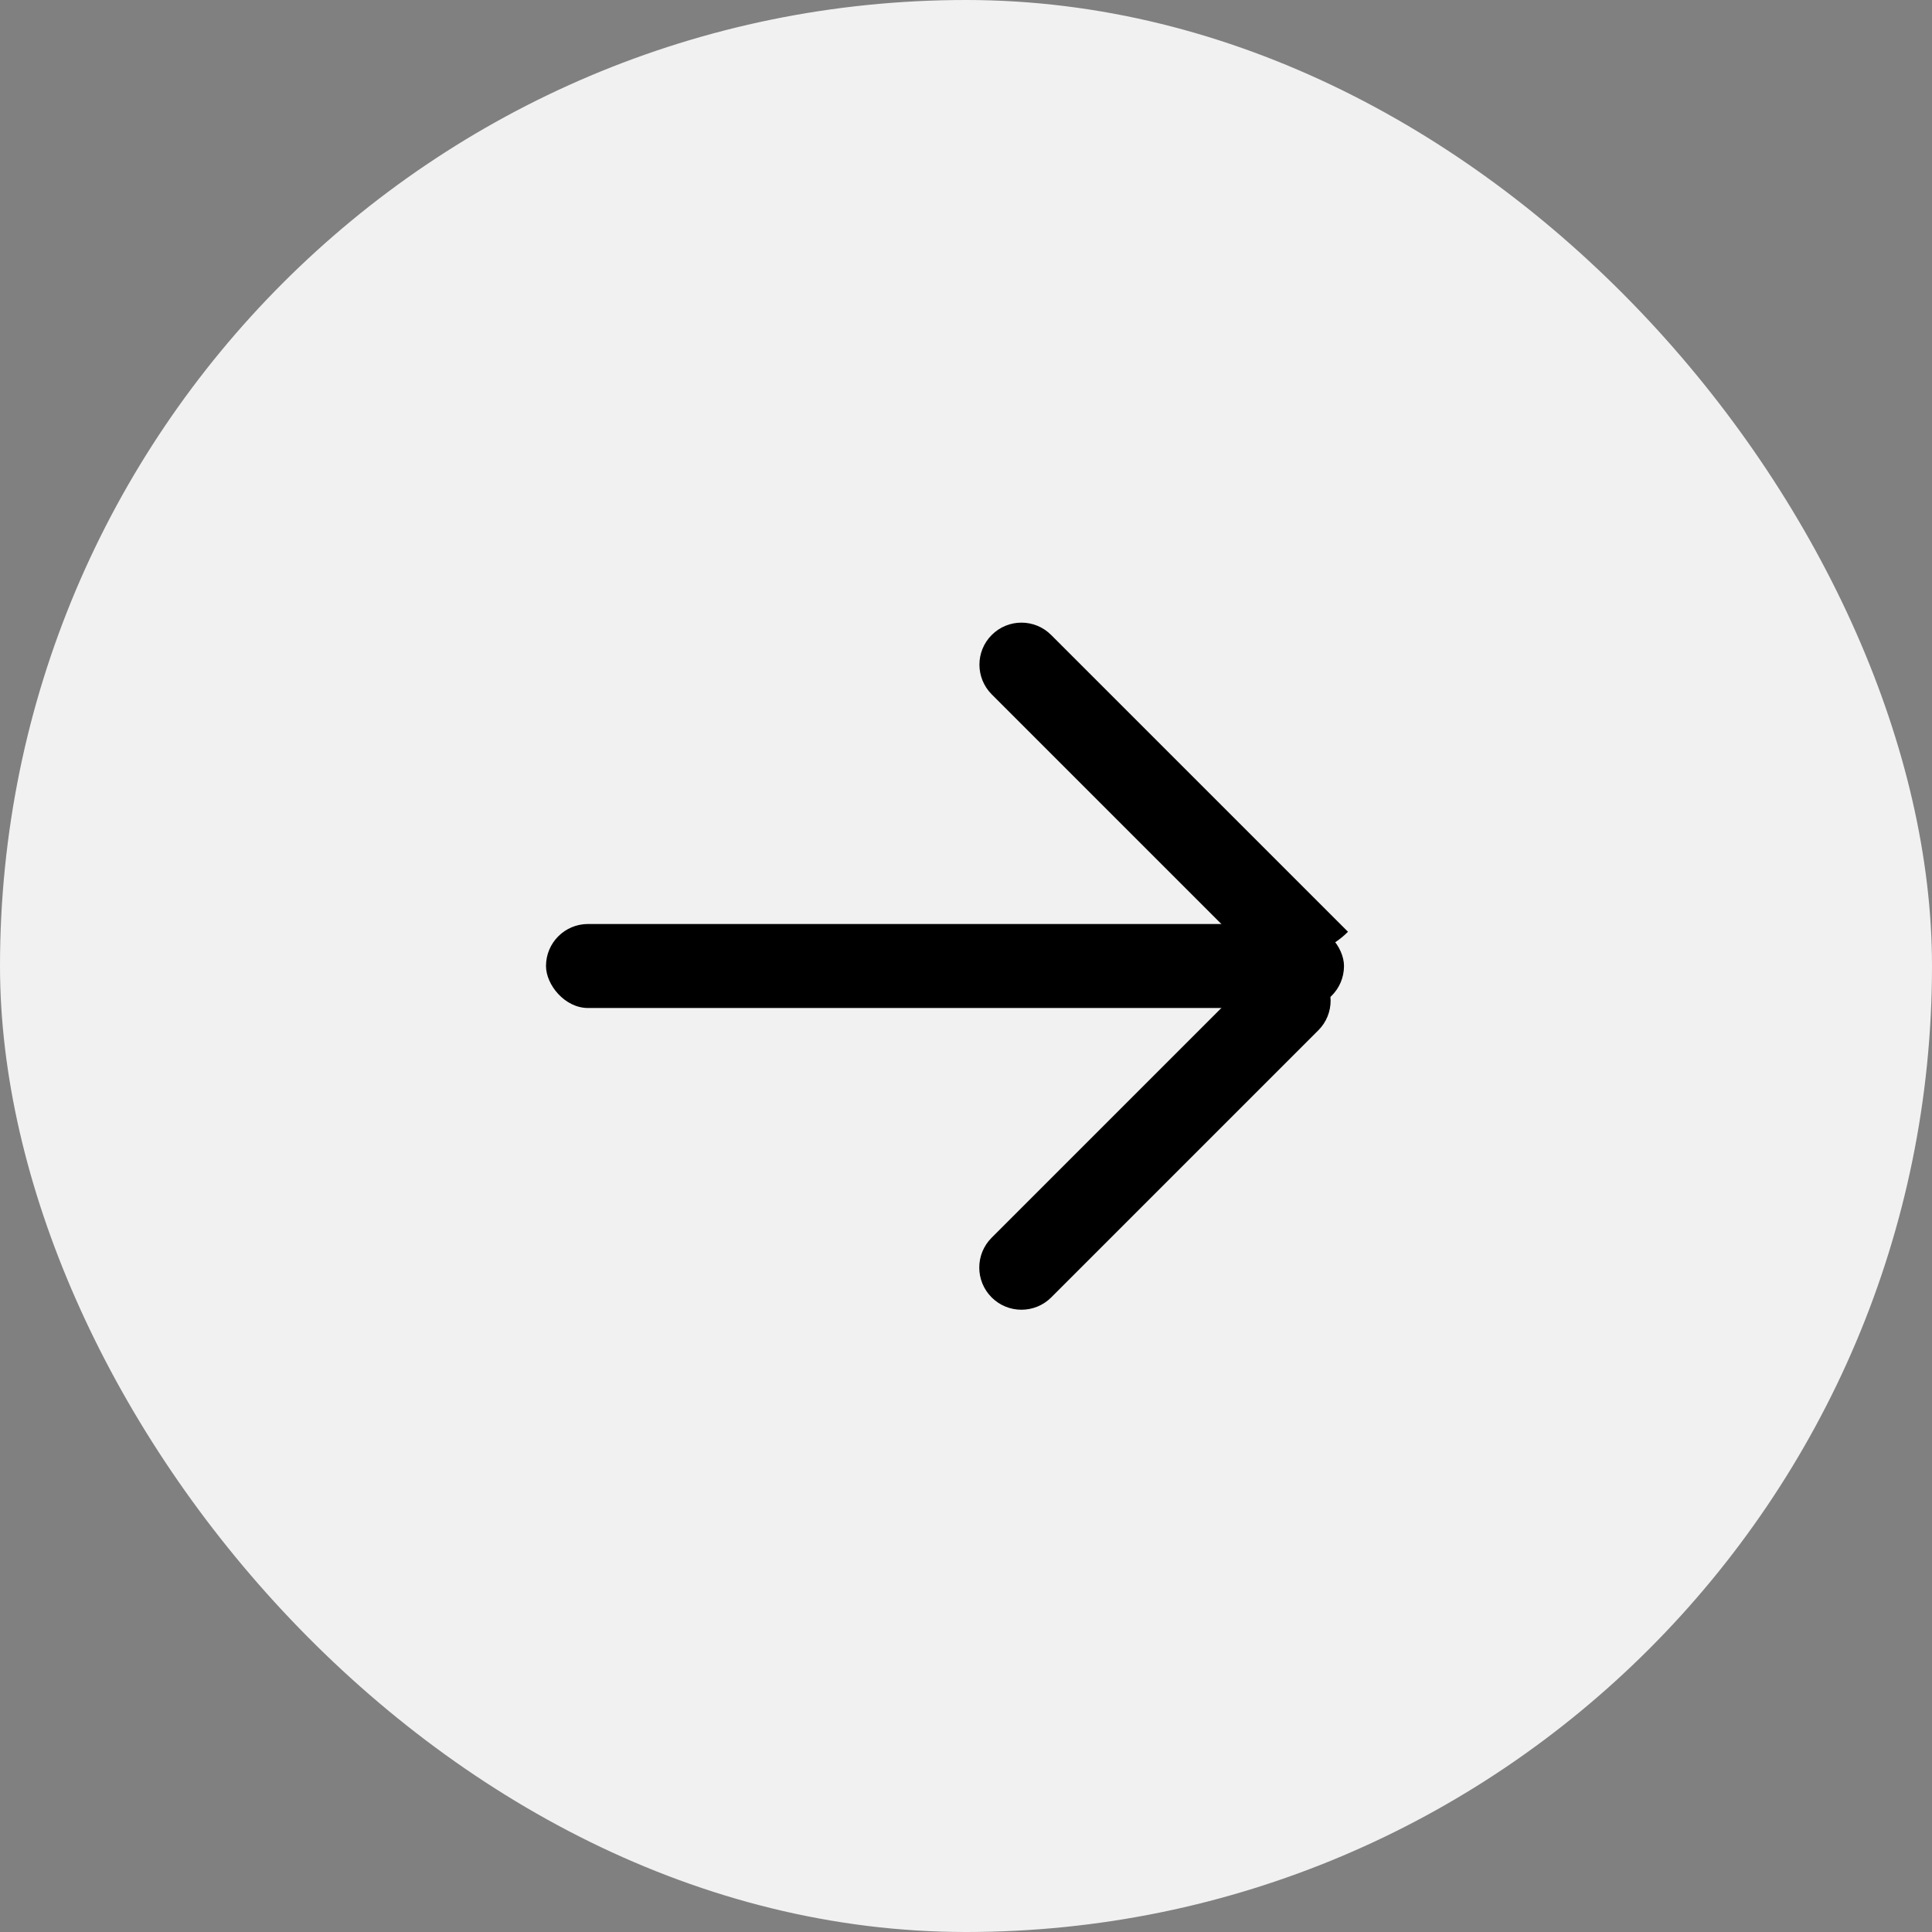
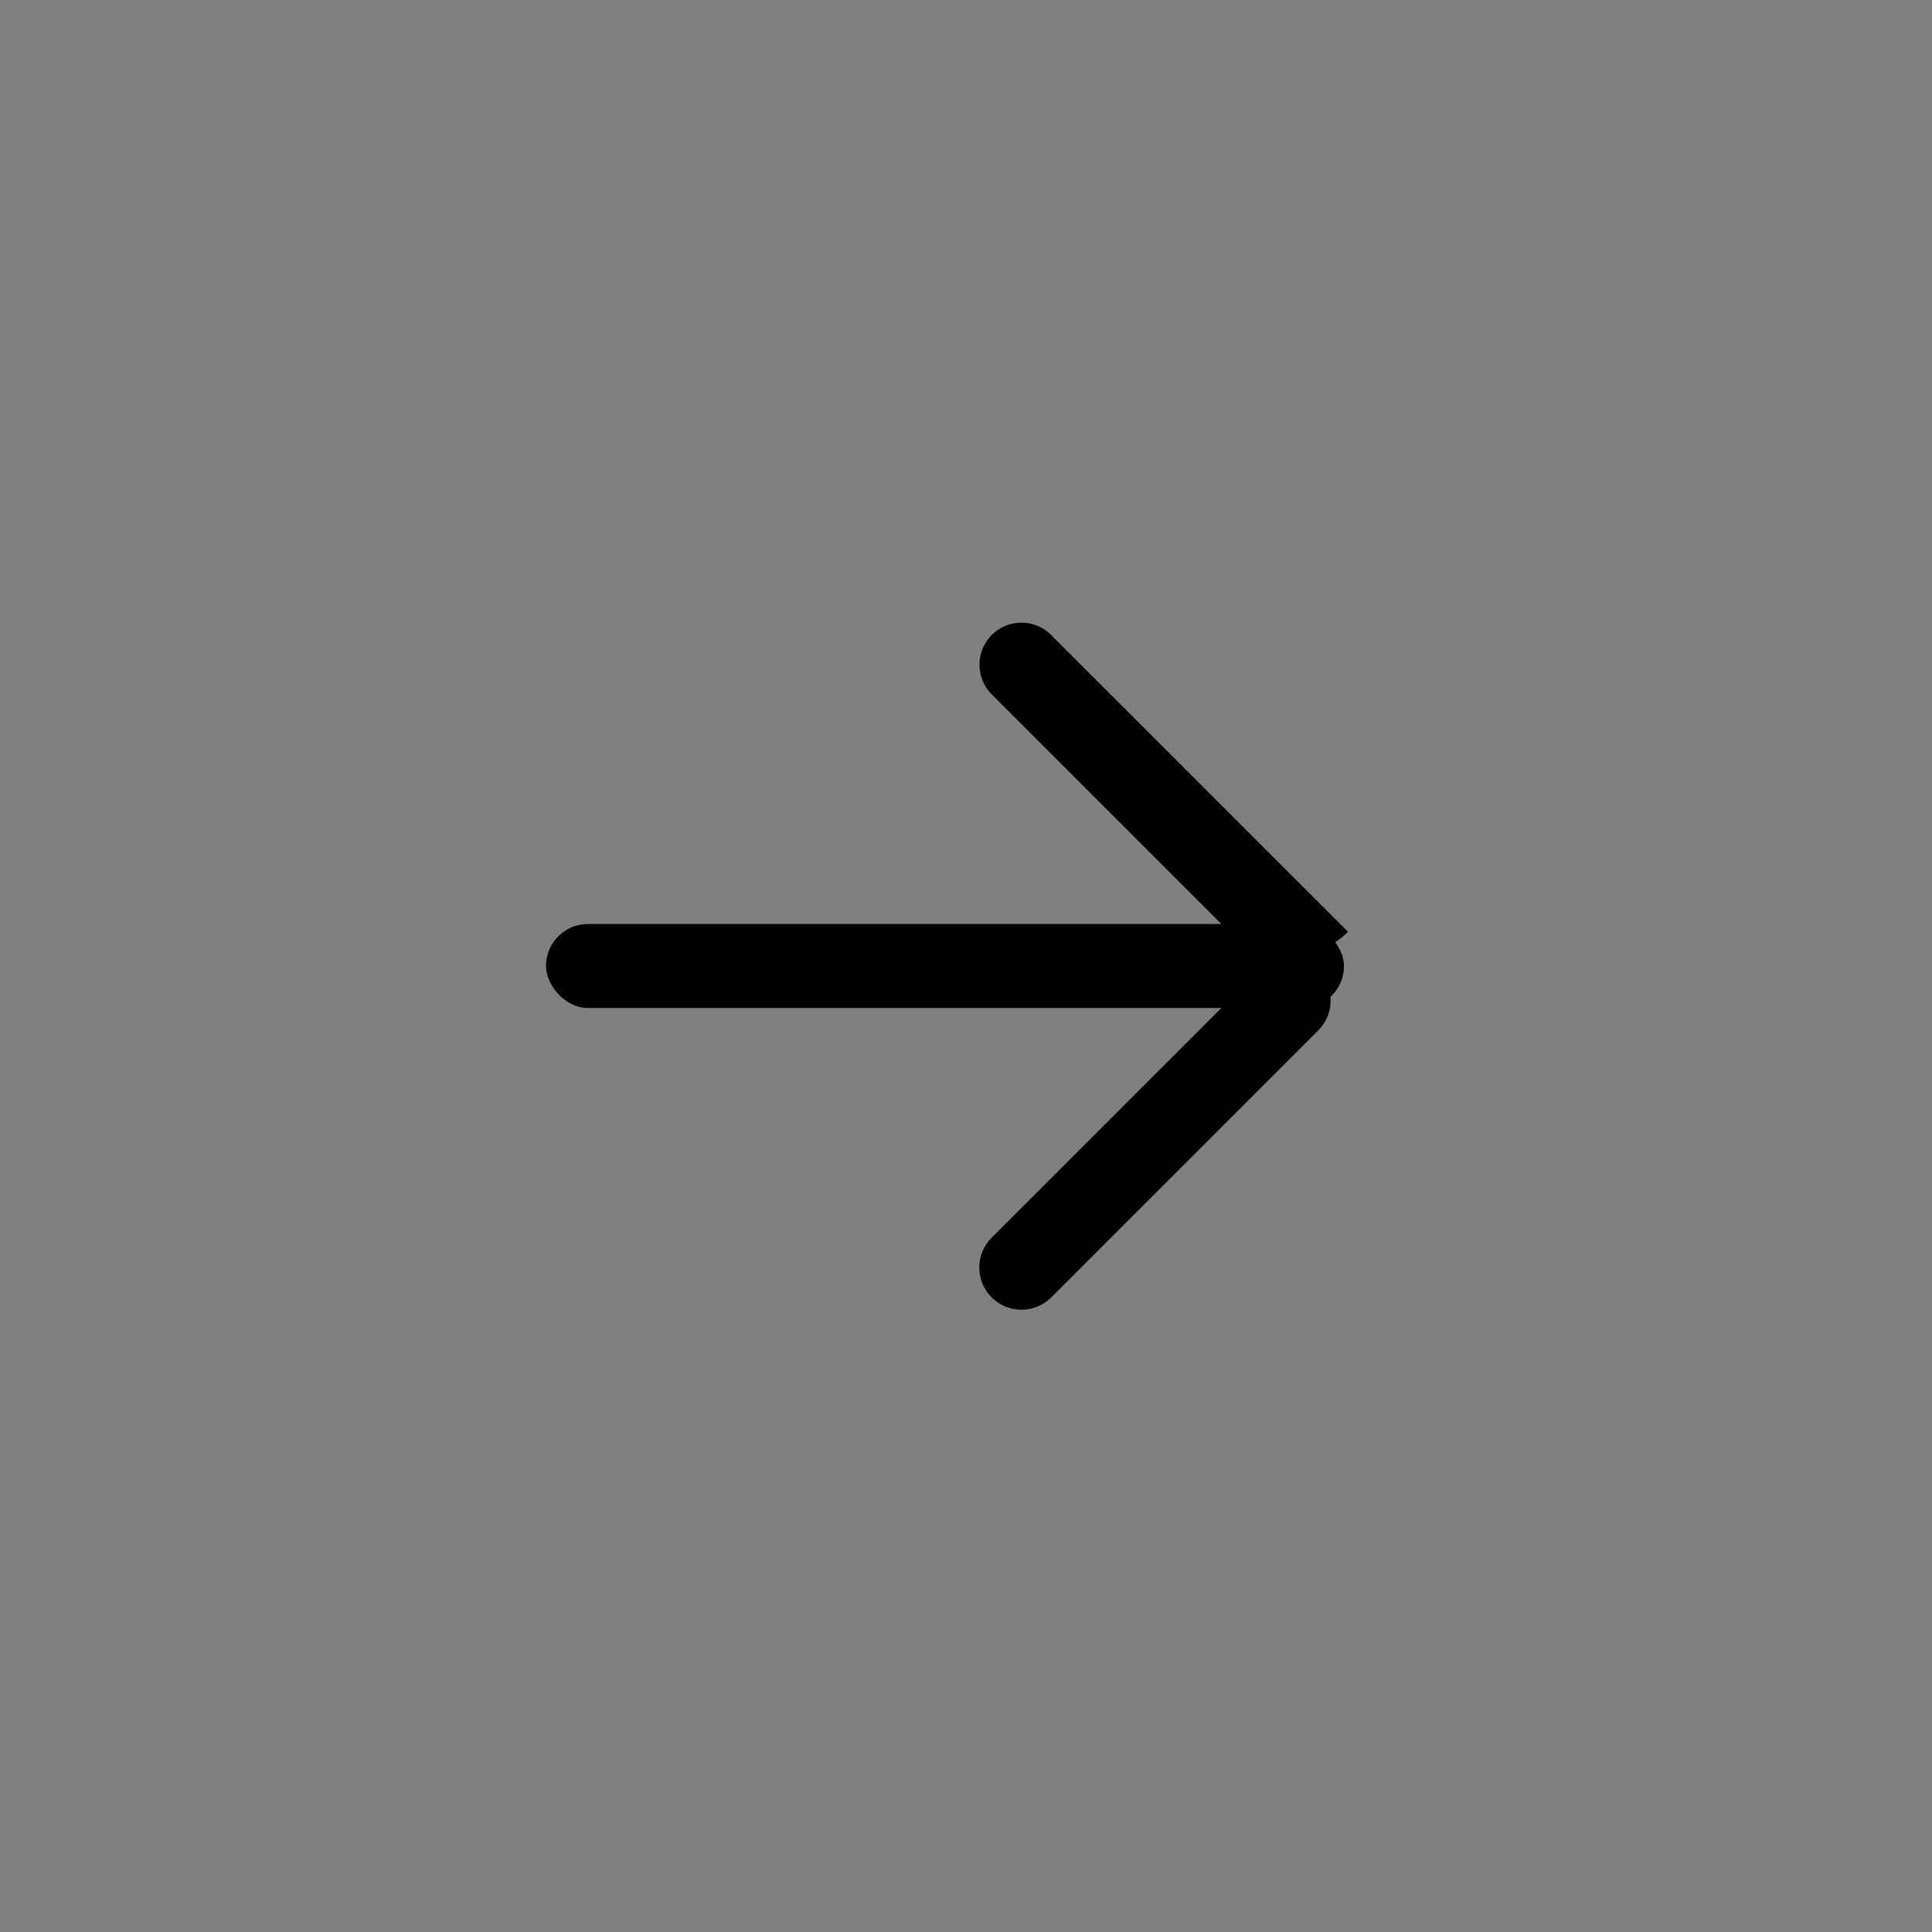
<svg xmlns="http://www.w3.org/2000/svg" width="46" height="46" viewBox="0 0 46 46" fill="none">
  <rect x="0" y="0" width="46" height="46" fill="#808080" stroke="none" />
-   <rect width="46" height="46" rx="23" fill="#F1F1F1" />
  <rect x="32" y="24" width="19" height="2" rx="1" transform="rotate(180 32 24)" fill="black" />
  <path d="M23.61 30.89C23.218 30.498 23.218 29.862 23.61 29.47L30.675 22.405L31.388 23.118C31.779 23.509 31.779 24.142 31.388 24.532L25.03 30.89C24.638 31.282 24.002 31.282 23.61 30.89Z" fill="black" />
  <path d="M23.613 15.118C24.003 14.727 24.637 14.727 25.027 15.118L32.095 22.185C31.314 22.967 30.047 22.967 29.265 22.185L23.613 16.533C23.222 16.142 23.222 15.508 23.613 15.118Z" fill="black" />
</svg>